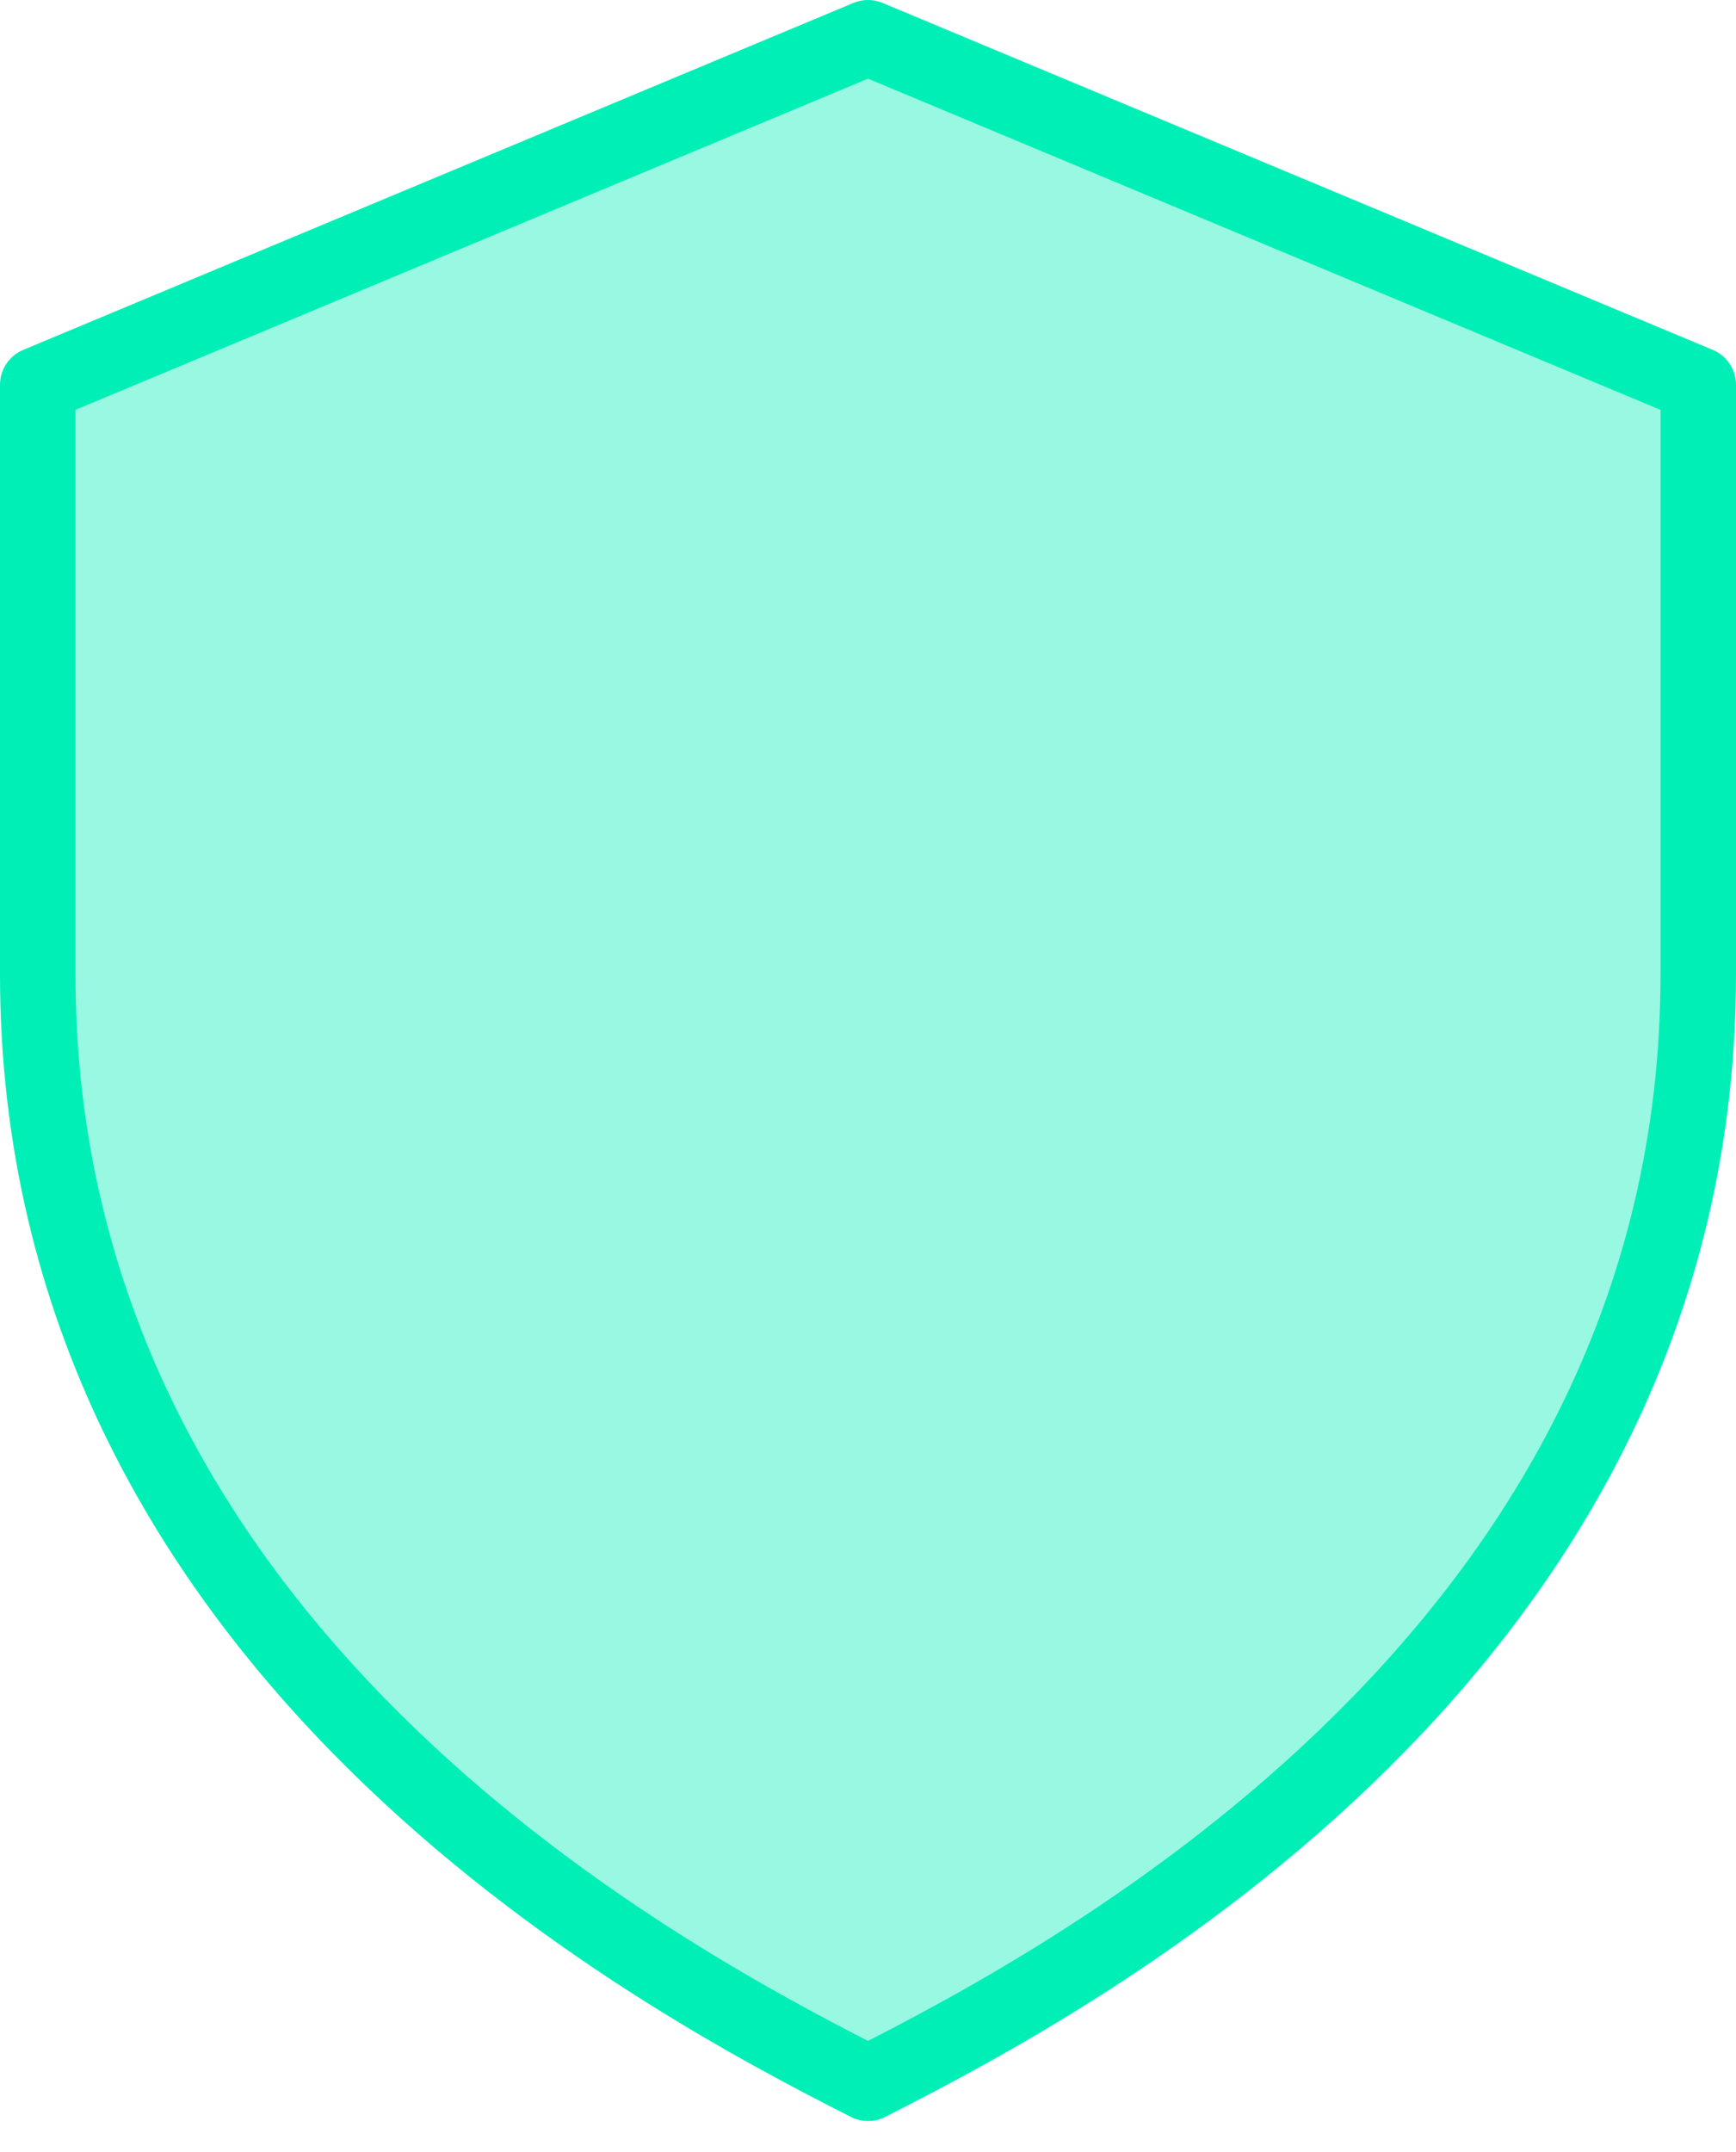
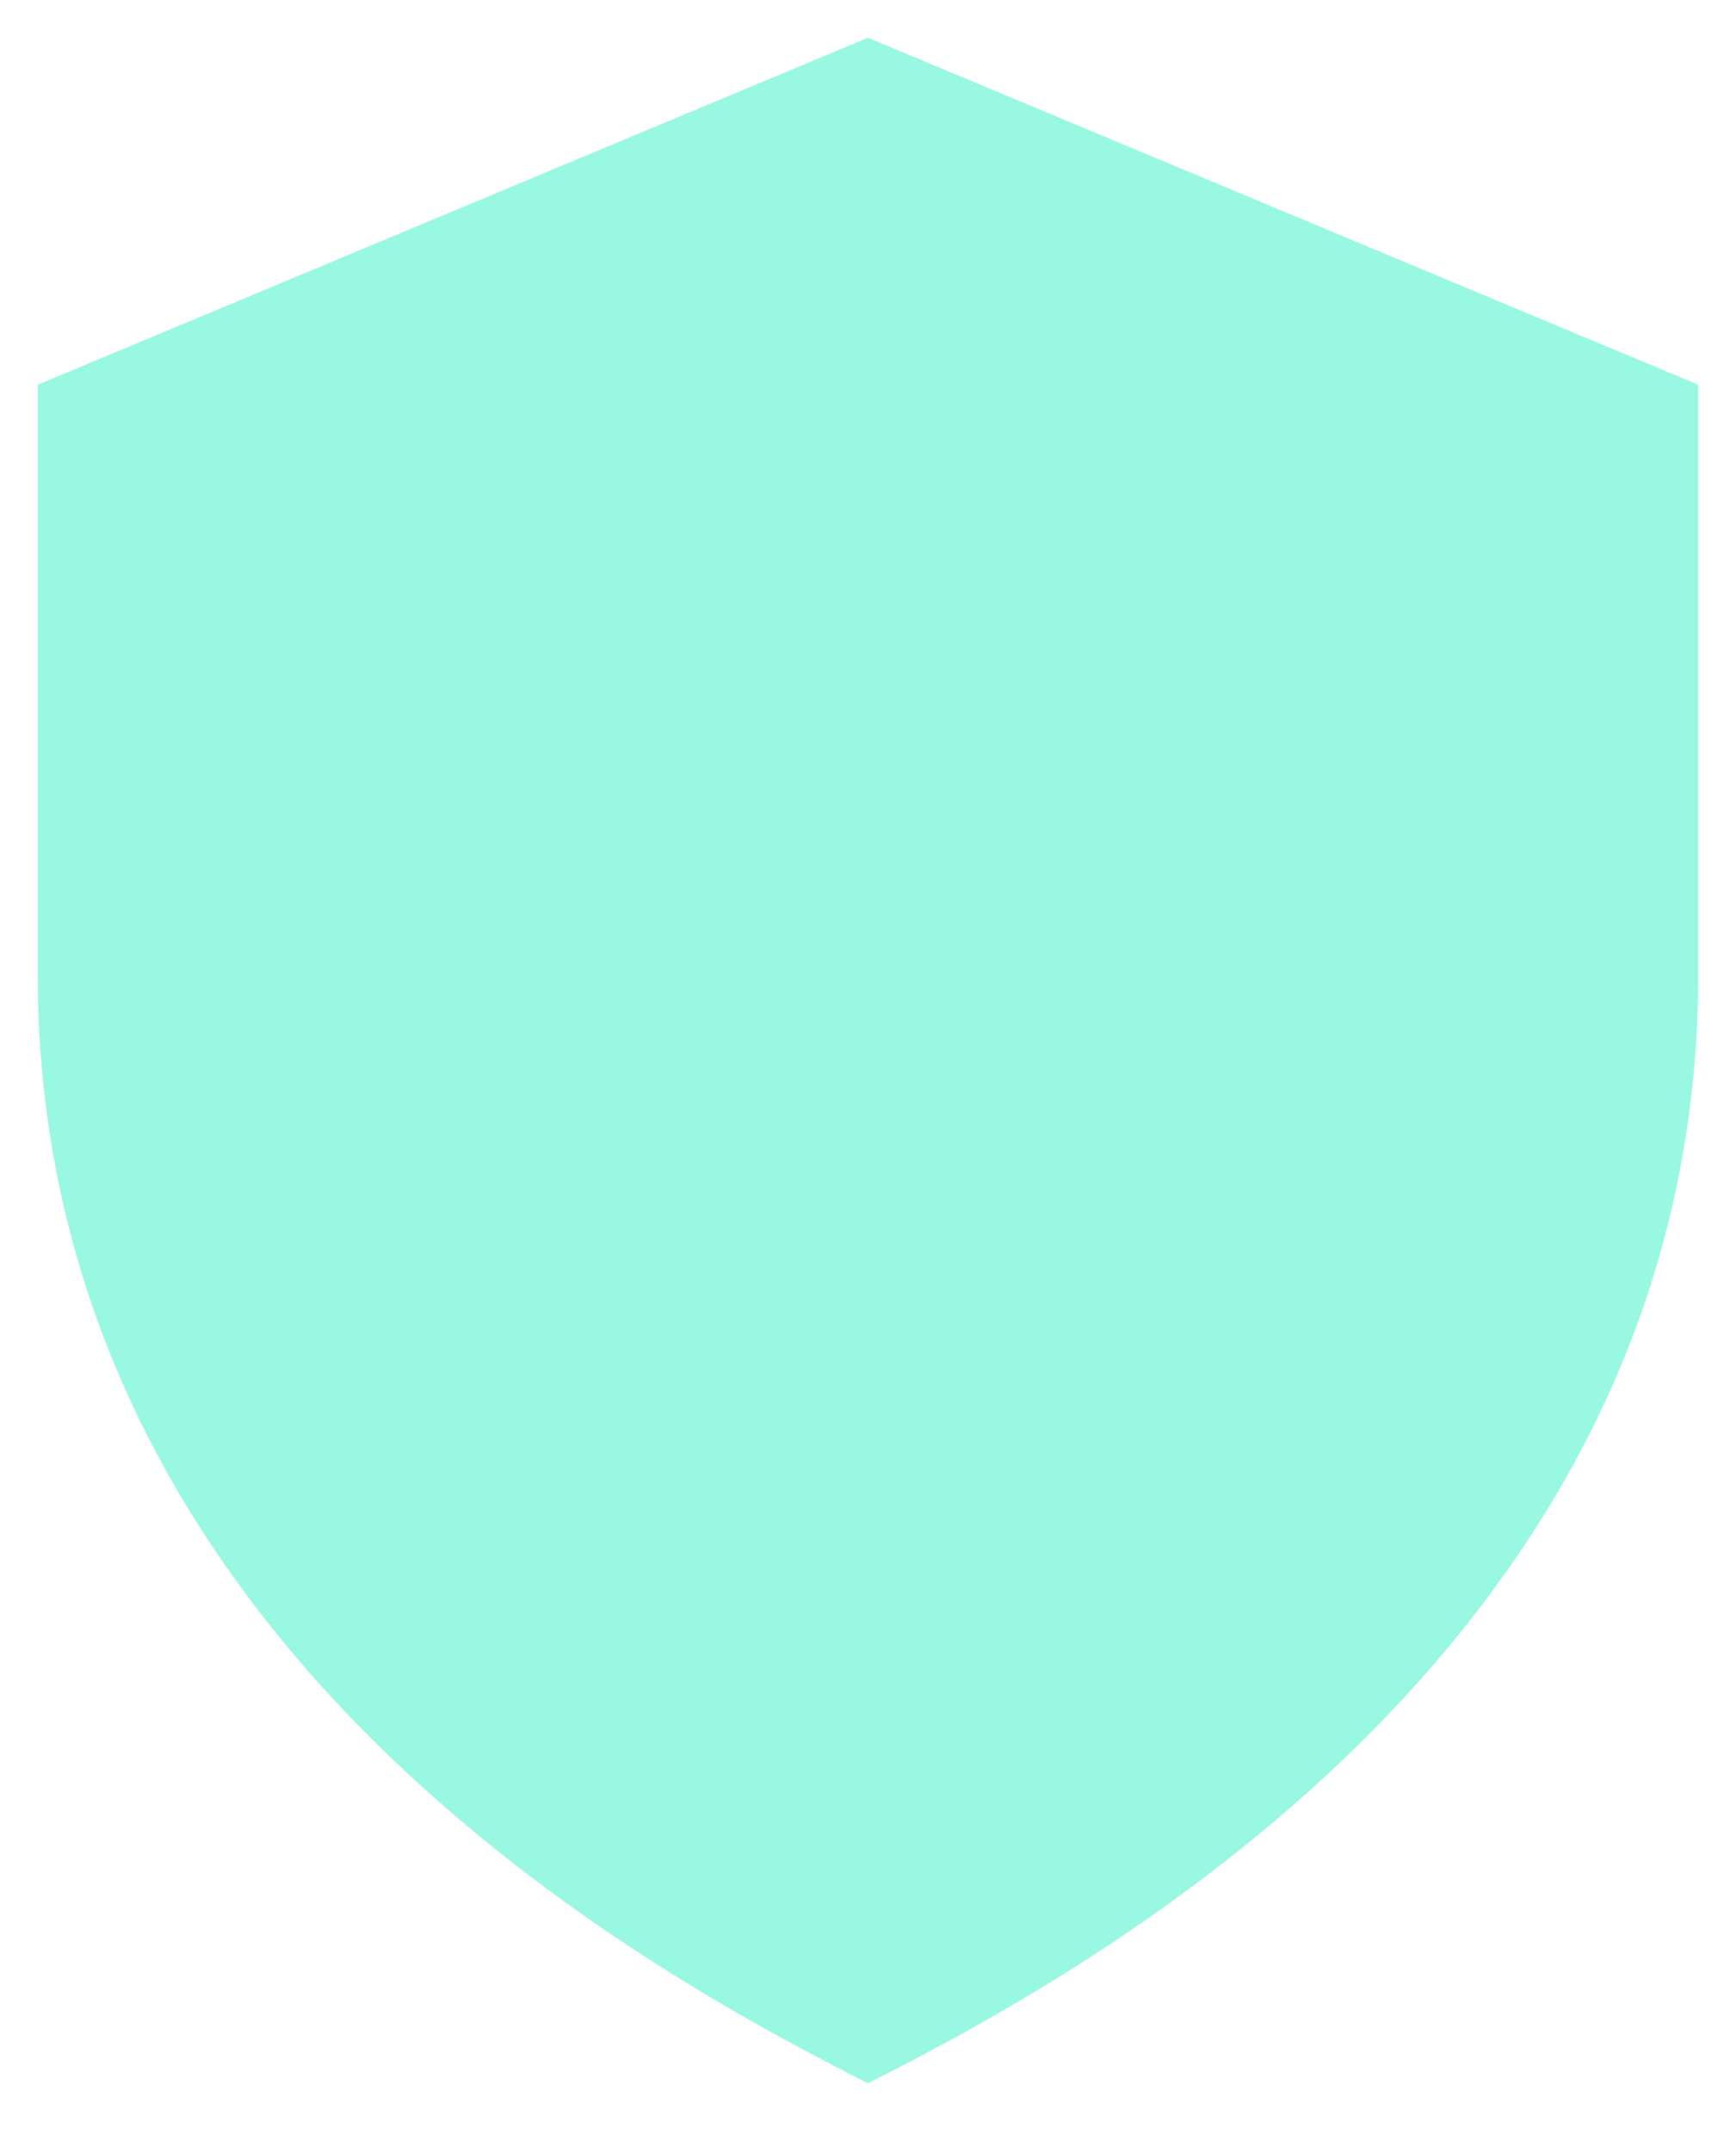
<svg xmlns="http://www.w3.org/2000/svg" width="46" height="57" viewBox="0 0 46 57" fill="none">
  <g filter="url(#filter0_i_475_161105)">
    <path d="M1 10.191V25.808C1 43.639 17.434 52.36 23 55.183C28.569 52.358 45 43.637 45 25.808V10.191L23 1L1 10.191Z" fill="#00EFB6" fill-opacity="0.4" />
  </g>
-   <path d="M1 10.191V25.808C1 43.639 17.434 52.36 23 55.183C28.569 52.358 45 43.637 45 25.808V10.191L23 1L1 10.191Z" stroke="#00EFB6" stroke-width="2" stroke-linejoin="round" />
  <defs>
    <filter id="filter0_i_475_161105" x="0" y="0" width="46" height="56.183" filterUnits="userSpaceOnUse" color-interpolation-filters="sRGB">
      <feFlood flood-opacity="0" result="BackgroundImageFix" />
      <feBlend mode="normal" in="SourceGraphic" in2="BackgroundImageFix" result="shape" />
      <feColorMatrix in="SourceAlpha" type="matrix" values="0 0 0 0 0 0 0 0 0 0 0 0 0 0 0 0 0 0 127 0" result="hardAlpha" />
      <feOffset />
      <feGaussianBlur stdDeviation="3" />
      <feComposite in2="hardAlpha" operator="arithmetic" k2="-1" k3="1" />
      <feColorMatrix type="matrix" values="0 0 0 0 0 0 0 0 0 0 0 0 0 0 0 0 0 0 0.45 0" />
      <feBlend mode="normal" in2="shape" result="effect1_innerShadow_475_161105" />
    </filter>
  </defs>
</svg>